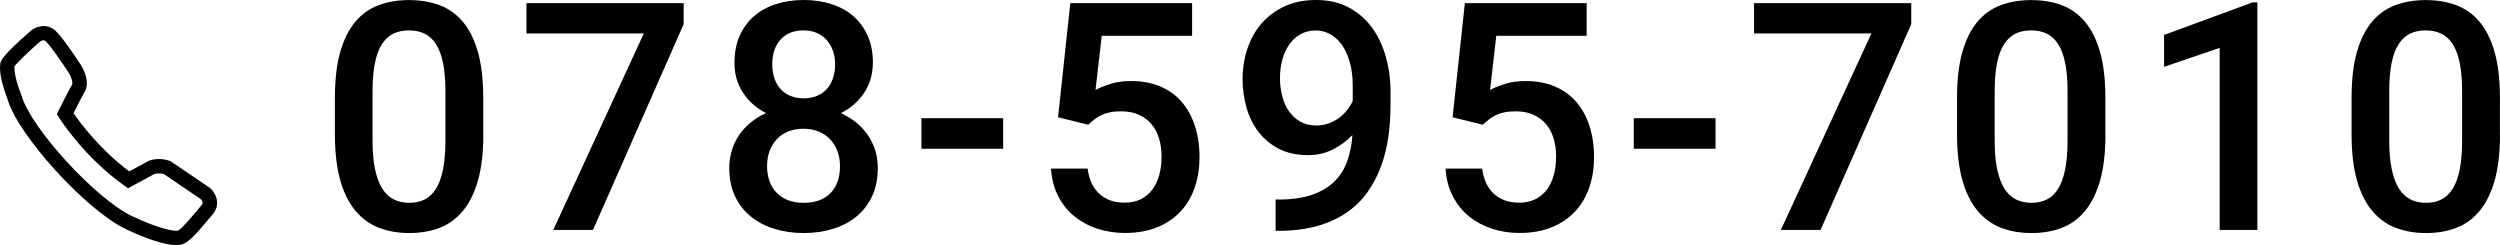
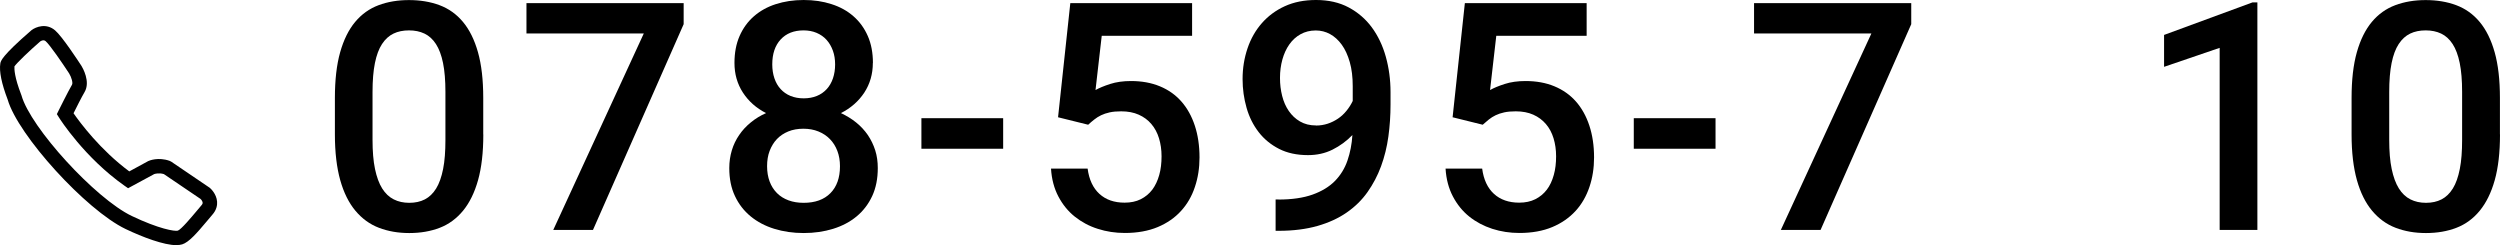
<svg xmlns="http://www.w3.org/2000/svg" id="_レイヤー_2" data-name="レイヤー 2" width="313.46" height="30.74" viewBox="0 0 313.46 30.74">
  <defs>
    <style>
      .cls-1 {
        fill: #000;
        stroke-width: 0px;
      }
    </style>
  </defs>
  <g id="_文字" data-name="文字">
    <g>
      <path class="cls-1" d="M60.6,16.86c0,2.25-.22,4.16-.66,5.73-.44,1.57-1.07,2.84-1.88,3.83-.81.98-1.78,1.7-2.92,2.14-1.14.44-2.41.66-3.82.66s-2.66-.22-3.81-.66c-1.15-.44-2.13-1.16-2.95-2.14s-1.46-2.26-1.9-3.83-.67-3.48-.67-5.73v-4.59c0-2.25.22-4.16.66-5.72.44-1.56,1.07-2.83,1.88-3.8.81-.97,1.79-1.67,2.94-2.1,1.15-.43,2.42-.64,3.81-.64s2.68.21,3.83.64c1.15.43,2.13,1.13,2.94,2.1.81.97,1.44,2.24,1.88,3.8.44,1.56.66,3.47.66,5.72v4.59ZM55.85,11.54c0-1.45-.1-2.66-.3-3.64-.2-.98-.5-1.78-.89-2.38s-.87-1.04-1.44-1.31-1.21-.4-1.94-.4-1.38.13-1.94.4-1.04.7-1.44,1.31-.69,1.4-.89,2.38c-.2.98-.3,2.2-.3,3.64v6c0,1.43.1,2.65.31,3.65.21,1,.51,1.82.9,2.44s.87,1.08,1.45,1.37c.57.29,1.22.43,1.95.43s1.39-.14,1.95-.43c.56-.29,1.03-.74,1.42-1.37.38-.62.67-1.44.87-2.44s.29-2.22.29-3.65v-6Z" />
      <path class="cls-1" d="M85.72,3.03l-11.37,25.8h-4.98l11.35-24.63h-14.71V.39h19.71v2.64Z" />
      <path class="cls-1" d="M109.44,7.89c0,1.39-.36,2.63-1.07,3.72-.72,1.09-1.69,1.94-2.93,2.57.7.33,1.34.72,1.91,1.18.57.46,1.06.99,1.46,1.57.4.59.71,1.23.93,1.92s.32,1.44.32,2.22c0,1.33-.23,2.5-.7,3.51s-1.12,1.86-1.95,2.55c-.83.69-1.82,1.21-2.95,1.56s-2.36.53-3.69.53-2.56-.18-3.69-.53-2.12-.87-2.96-1.56-1.5-1.54-1.97-2.55c-.48-1.01-.71-2.18-.71-3.51,0-.78.11-1.52.32-2.22s.52-1.34.92-1.92c.4-.59.88-1.11,1.46-1.58.57-.47,1.21-.86,1.91-1.17-1.22-.62-2.19-1.48-2.9-2.57-.71-1.09-1.06-2.33-1.06-3.72,0-1.26.21-2.39.64-3.37s1.03-1.81,1.8-2.48c.77-.67,1.68-1.18,2.74-1.52,1.06-.34,2.22-.52,3.49-.52s2.43.17,3.5.52c1.07.34,1.99.85,2.75,1.52.77.67,1.37,1.5,1.8,2.48s.64,2.11.64,3.37ZM105.32,20.84c0-.7-.11-1.34-.33-1.92-.22-.58-.53-1.07-.93-1.48-.4-.41-.88-.73-1.45-.96s-1.19-.34-1.88-.34-1.33.11-1.89.34c-.56.23-1.04.55-1.43.96s-.69.91-.91,1.48-.32,1.22-.32,1.92.11,1.36.32,1.92.52,1.05.92,1.45c.4.4.88.7,1.45.91s1.2.31,1.9.31c1.43,0,2.55-.4,3.35-1.21s1.2-1.93,1.2-3.38ZM104.71,8.07c0-.62-.09-1.2-.28-1.72-.19-.52-.45-.97-.79-1.35-.34-.38-.76-.67-1.25-.88-.5-.21-1.04-.31-1.64-.31-1.21,0-2.17.38-2.87,1.14s-1.05,1.8-1.05,3.12c0,.64.09,1.22.27,1.75.18.53.44.98.78,1.35.34.37.75.66,1.24.86s1.04.3,1.65.3,1.16-.1,1.65-.3.9-.49,1.24-.86c.34-.37.6-.82.78-1.35.18-.53.27-1.11.27-1.75Z" />
      <path class="cls-1" d="M125.78,18.65h-10.25v-3.83h10.25v3.83Z" />
      <path class="cls-1" d="M132.66,14.73l1.54-14.34h15.27v4.1h-11.33l-.78,6.8c.46-.26,1.06-.51,1.83-.76s1.64-.37,2.63-.37c1.34,0,2.55.22,3.61.66,1.07.44,1.97,1.08,2.7,1.91.73.83,1.29,1.84,1.68,3.02s.59,2.51.59,3.99c0,1.32-.19,2.55-.58,3.7-.38,1.15-.96,2.16-1.74,3.01-.77.85-1.75,1.53-2.92,2.02s-2.55.74-4.12.74c-1.19,0-2.32-.17-3.4-.52-1.08-.34-2.04-.86-2.88-1.53s-1.53-1.52-2.06-2.53c-.53-1.01-.84-2.17-.92-3.49h4.59c.18,1.38.68,2.44,1.48,3.17.81.74,1.86,1.1,3.16,1.1.77,0,1.44-.14,2.02-.43.58-.29,1.06-.69,1.45-1.2.38-.51.67-1.13.87-1.84s.29-1.49.29-2.35c0-.81-.11-1.56-.32-2.25s-.53-1.29-.96-1.79c-.42-.5-.95-.89-1.58-1.17-.63-.28-1.36-.42-2.2-.42-.55,0-1.03.04-1.44.13s-.77.21-1.08.36-.6.33-.86.54c-.26.2-.51.42-.76.65l-3.79-.94Z" />
      <path class="cls-1" d="M160.3,25.02c1.69,0,3.12-.21,4.27-.62,1.15-.41,2.09-.98,2.8-1.7s1.24-1.58,1.58-2.57.55-2.06.62-3.2c-.72.75-1.55,1.36-2.49,1.83s-1.97.69-3.08.69c-1.39,0-2.6-.26-3.62-.78-1.02-.52-1.88-1.22-2.56-2.1s-1.19-1.89-1.52-3.05-.5-2.35-.5-3.6c0-1.37.21-2.65.62-3.86s1.01-2.26,1.79-3.15,1.74-1.61,2.88-2.13c1.14-.52,2.44-.78,3.92-.78,1.56,0,2.93.31,4.09.93s2.14,1.46,2.91,2.51,1.36,2.28,1.75,3.68.59,2.88.59,4.44v1.54c0,1.37-.09,2.71-.27,4.02s-.49,2.56-.92,3.73-1,2.25-1.7,3.24-1.57,1.84-2.61,2.56-2.26,1.28-3.66,1.68c-1.41.4-3.03.61-4.86.61h-.39v-3.93h.37ZM165.01,15.74c.51,0,1-.08,1.46-.23s.9-.37,1.3-.64.75-.6,1.06-.98.57-.79.78-1.23v-1.86c0-1.13-.12-2.14-.37-3.01s-.58-1.6-1.01-2.19-.92-1.03-1.47-1.33-1.15-.45-1.78-.45c-.72,0-1.35.16-1.91.47-.56.31-1.03.74-1.41,1.28-.38.54-.67,1.17-.87,1.89-.2.72-.3,1.49-.3,2.31s.09,1.53.27,2.25c.18.72.46,1.35.83,1.89s.84.99,1.41,1.32,1.23.5,2,.5Z" />
      <path class="cls-1" d="M182.13,14.73l1.54-14.34h15.27v4.1h-11.33l-.78,6.8c.46-.26,1.06-.51,1.83-.76s1.64-.37,2.63-.37c1.34,0,2.55.22,3.61.66s1.97,1.08,2.7,1.91,1.29,1.84,1.68,3.02.59,2.51.59,3.99c0,1.32-.19,2.55-.58,3.7s-.96,2.16-1.74,3.01-1.75,1.53-2.92,2.02-2.55.74-4.12.74c-1.18,0-2.32-.17-3.4-.52s-2.04-.86-2.88-1.53-1.53-1.52-2.06-2.53-.84-2.17-.92-3.49h4.59c.18,1.38.68,2.44,1.48,3.17s1.86,1.1,3.16,1.1c.77,0,1.44-.14,2.02-.43s1.06-.69,1.45-1.2.67-1.13.87-1.84.29-1.49.29-2.35c0-.81-.11-1.56-.32-2.25s-.53-1.29-.96-1.79-.95-.89-1.58-1.17-1.36-.42-2.2-.42c-.55,0-1.03.04-1.44.13s-.77.21-1.08.36-.6.33-.86.54-.51.42-.76.65l-3.79-.94Z" />
      <path class="cls-1" d="M215.1,18.65h-10.25v-3.83h10.25v3.83Z" />
      <path class="cls-1" d="M239.64,3.03l-11.37,25.8h-4.98l11.35-24.63h-14.71V.39h19.71v2.64Z" />
-       <path class="cls-1" d="M263.99,16.86c0,2.25-.22,4.16-.66,5.73s-1.07,2.84-1.88,3.83-1.78,1.7-2.92,2.14-2.41.66-3.82.66-2.66-.22-3.81-.66-2.13-1.16-2.95-2.14-1.46-2.26-1.9-3.83-.67-3.48-.67-5.73v-4.59c0-2.25.22-4.16.66-5.72s1.07-2.83,1.88-3.8,1.79-1.67,2.94-2.1,2.42-.64,3.81-.64,2.68.21,3.83.64,2.13,1.13,2.94,2.1,1.44,2.24,1.88,3.8.66,3.47.66,5.72v4.59ZM259.24,11.54c0-1.45-.1-2.66-.3-3.64s-.5-1.78-.89-2.38-.87-1.04-1.44-1.31-1.21-.4-1.94-.4-1.38.13-1.94.4-1.04.7-1.44,1.31-.69,1.4-.89,2.38-.3,2.2-.3,3.64v6c0,1.43.1,2.65.31,3.65s.51,1.82.9,2.44.87,1.08,1.45,1.37,1.22.43,1.95.43,1.39-.14,1.95-.43,1.03-.74,1.42-1.37.67-1.44.87-2.44.29-2.22.29-3.65v-6Z" />
      <path class="cls-1" d="M283.04,28.83h-4.73V6l-6.97,2.38v-4l11.09-4.08h.61v28.54Z" />
      <path class="cls-1" d="M313.46,16.86c0,2.25-.22,4.16-.66,5.73s-1.07,2.84-1.88,3.83-1.78,1.7-2.92,2.14-2.41.66-3.82.66-2.66-.22-3.81-.66-2.13-1.16-2.95-2.14-1.46-2.26-1.9-3.83-.67-3.48-.67-5.73v-4.59c0-2.25.22-4.16.66-5.72s1.07-2.83,1.88-3.8,1.79-1.67,2.94-2.1,2.42-.64,3.81-.64,2.68.21,3.83.64,2.13,1.13,2.94,2.1,1.44,2.24,1.88,3.8.66,3.47.66,5.72v4.59ZM308.71,11.54c0-1.45-.1-2.66-.3-3.64s-.5-1.78-.89-2.38-.87-1.04-1.44-1.31-1.21-.4-1.94-.4-1.38.13-1.94.4-1.04.7-1.44,1.31-.69,1.4-.89,2.38-.3,2.2-.3,3.64v6c0,1.43.1,2.65.31,3.65s.51,1.82.9,2.44.87,1.08,1.45,1.37,1.22.43,1.95.43,1.39-.14,1.95-.43,1.03-.74,1.42-1.37.67-1.44.87-2.44.29-2.22.29-3.65v-6Z" />
    </g>
    <path class="cls-1" d="M22.13,30.74c-1.57,0-4.22-.99-6.39-2.03C10.78,26.33,2.25,16.96.96,12.48.2,10.49-.12,8.93.04,7.96c.05-.3.15-.92,3.88-4.15l.05-.04c.53-.4,1.83-.91,2.94.04.9.77,2.91,3.85,3.31,4.46.13.22,1.16,1.97.38,3.28-.36.61-1.03,1.94-1.38,2.65.81,1.17,3.36,4.6,6.99,7.29l2.37-1.29c.12-.06,1.26-.54,2.69-.03l.2.1,4.82,3.27c.09.07.86.75.93,1.75.03.41-.05,1.03-.61,1.65-.18.2-.4.47-.65.77-1.3,1.55-2.28,2.67-3.12,2.93-.2.06-.43.09-.7.09M1.81,8.35c-.02.32,0,1.33.85,3.52l.03.08c1.12,4.04,9.27,12.95,13.83,15.13,3.41,1.63,5.4,1.95,5.78,1.84.44-.17,1.72-1.71,2.27-2.36.27-.32.5-.6.69-.82.16-.18.15-.28.15-.32-.01-.18-.17-.39-.27-.48l-4.59-3.11c-.63-.19-1.13-.03-1.22,0l-3.27,1.77-.46-.32c-5-3.52-8.08-8.34-8.2-8.54l-.27-.43.22-.45c.05-.09,1.15-2.33,1.68-3.24.14-.23-.08-.95-.36-1.41-.85-1.3-2.41-3.58-2.95-4.05-.25-.21-.55-.05-.67.03-1.36,1.18-2.93,2.68-3.25,3.15" />
  </g>
</svg>